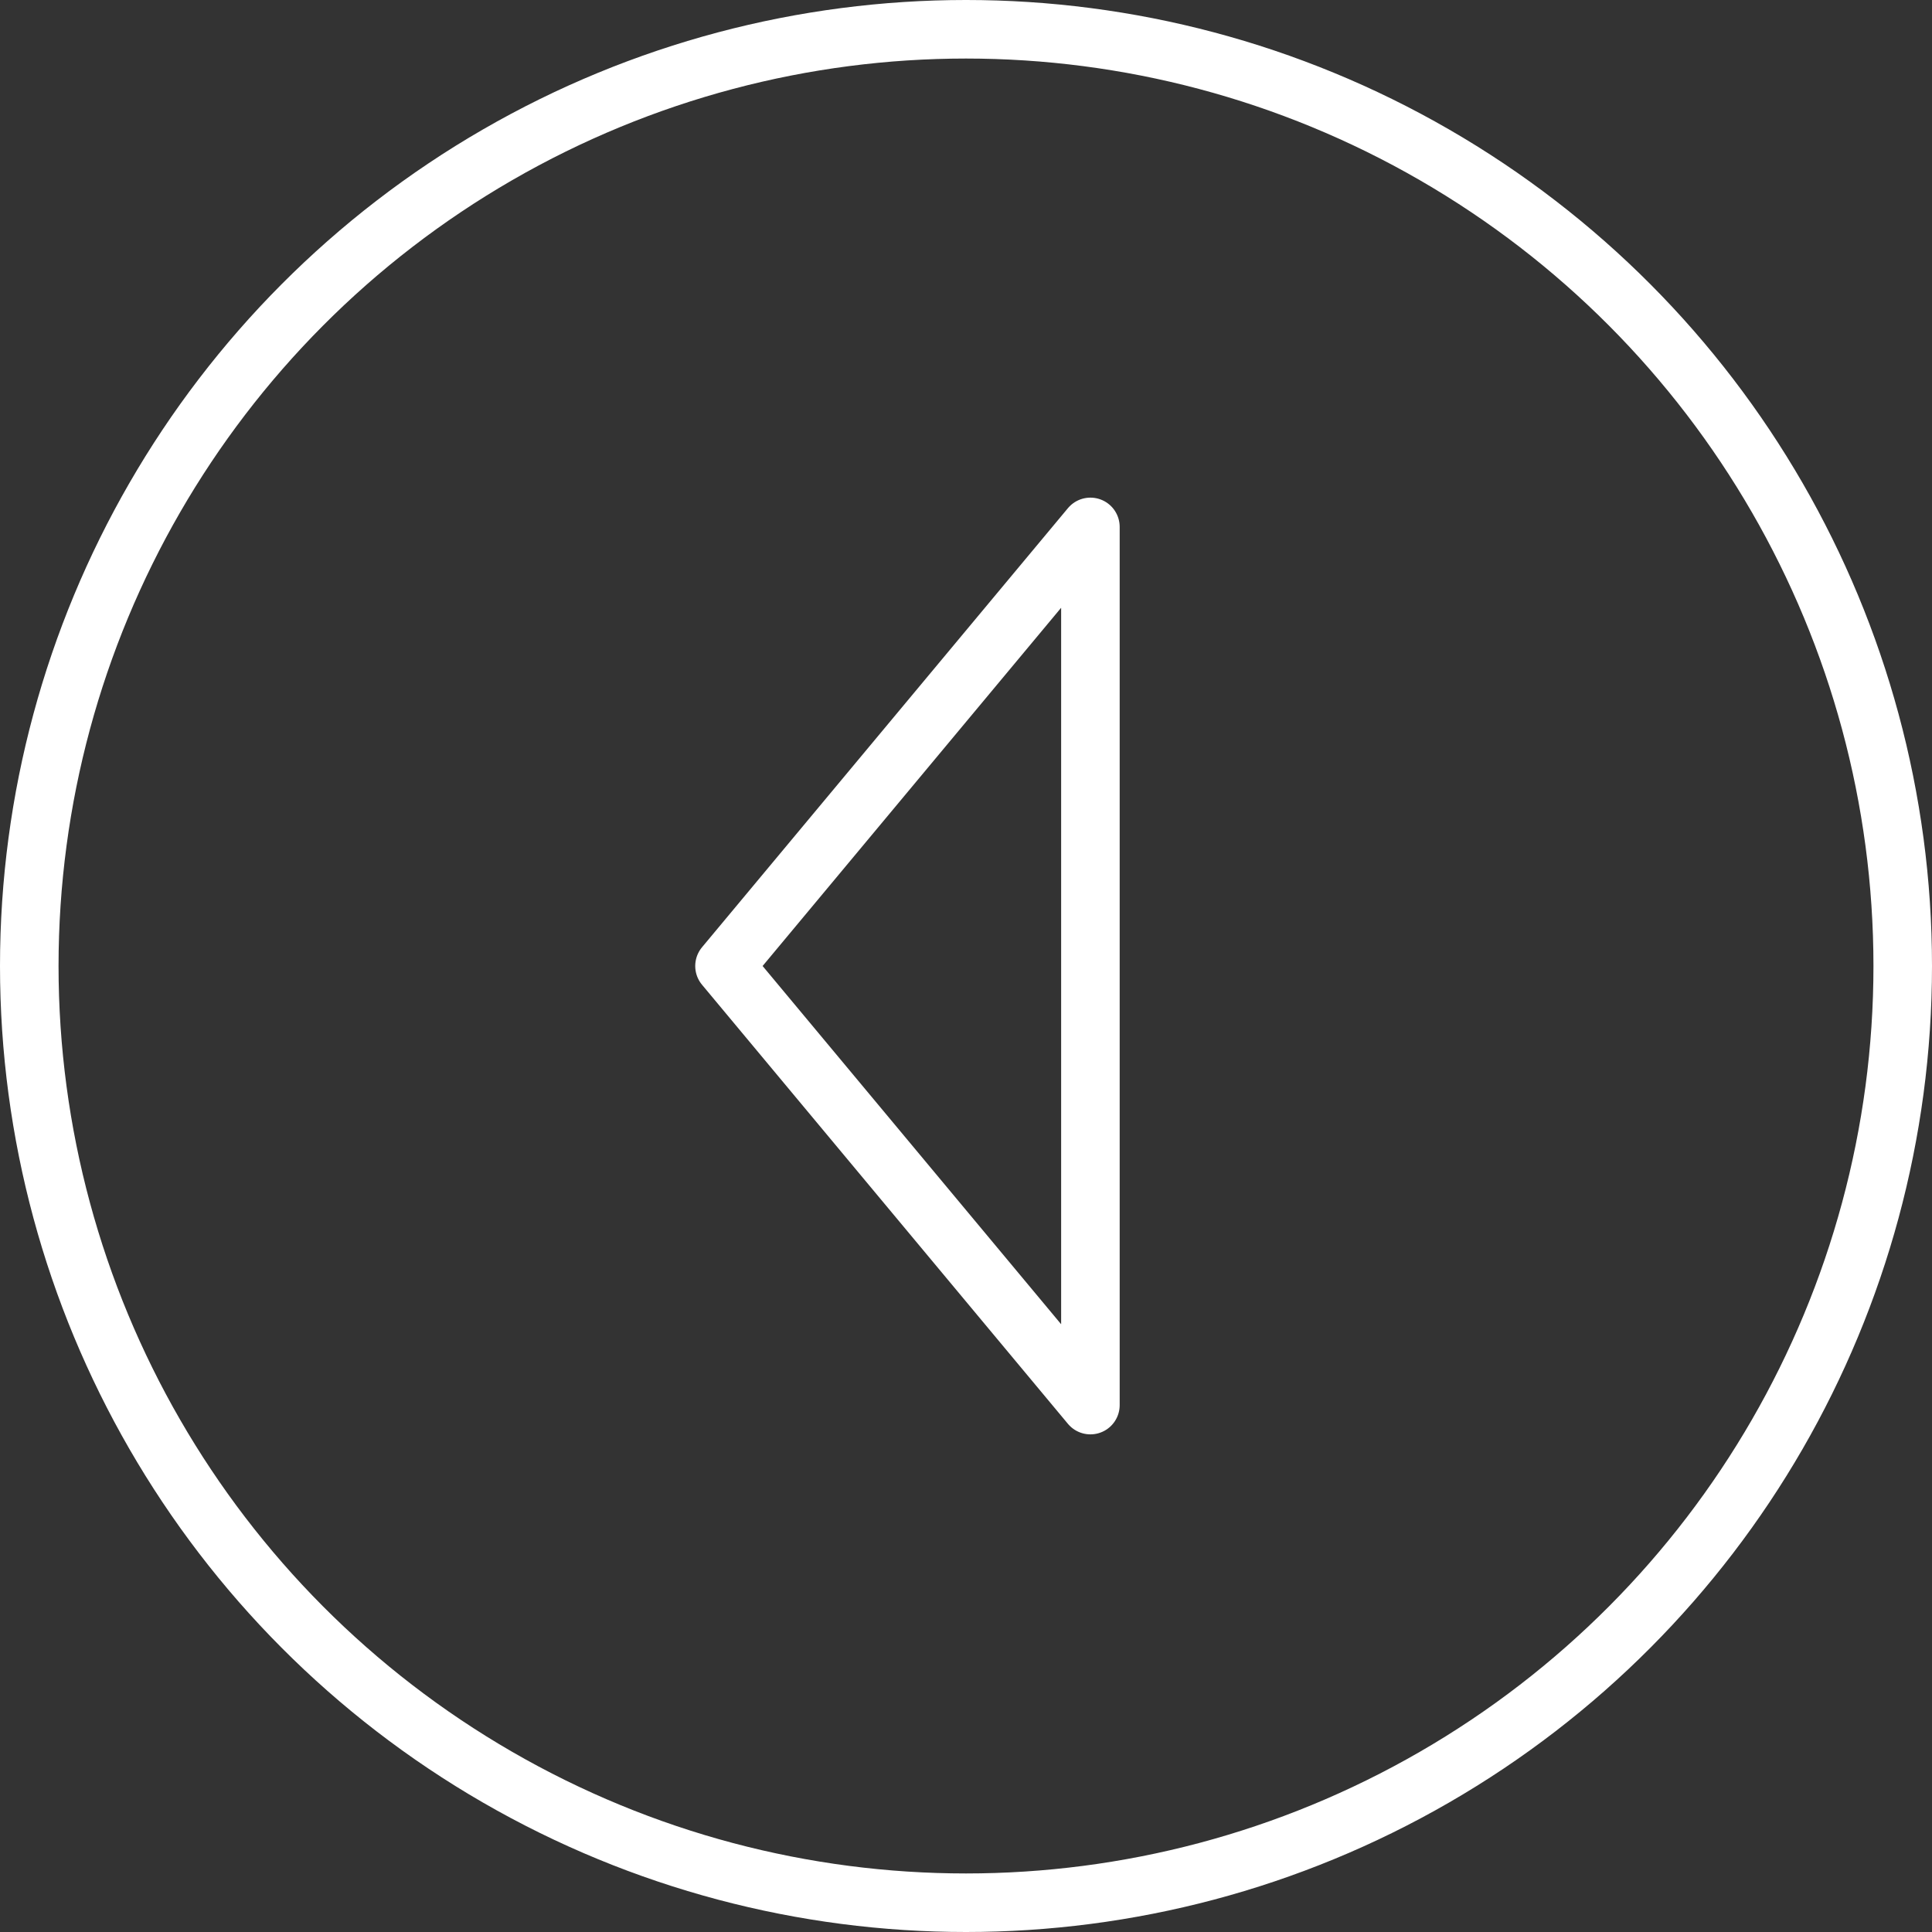
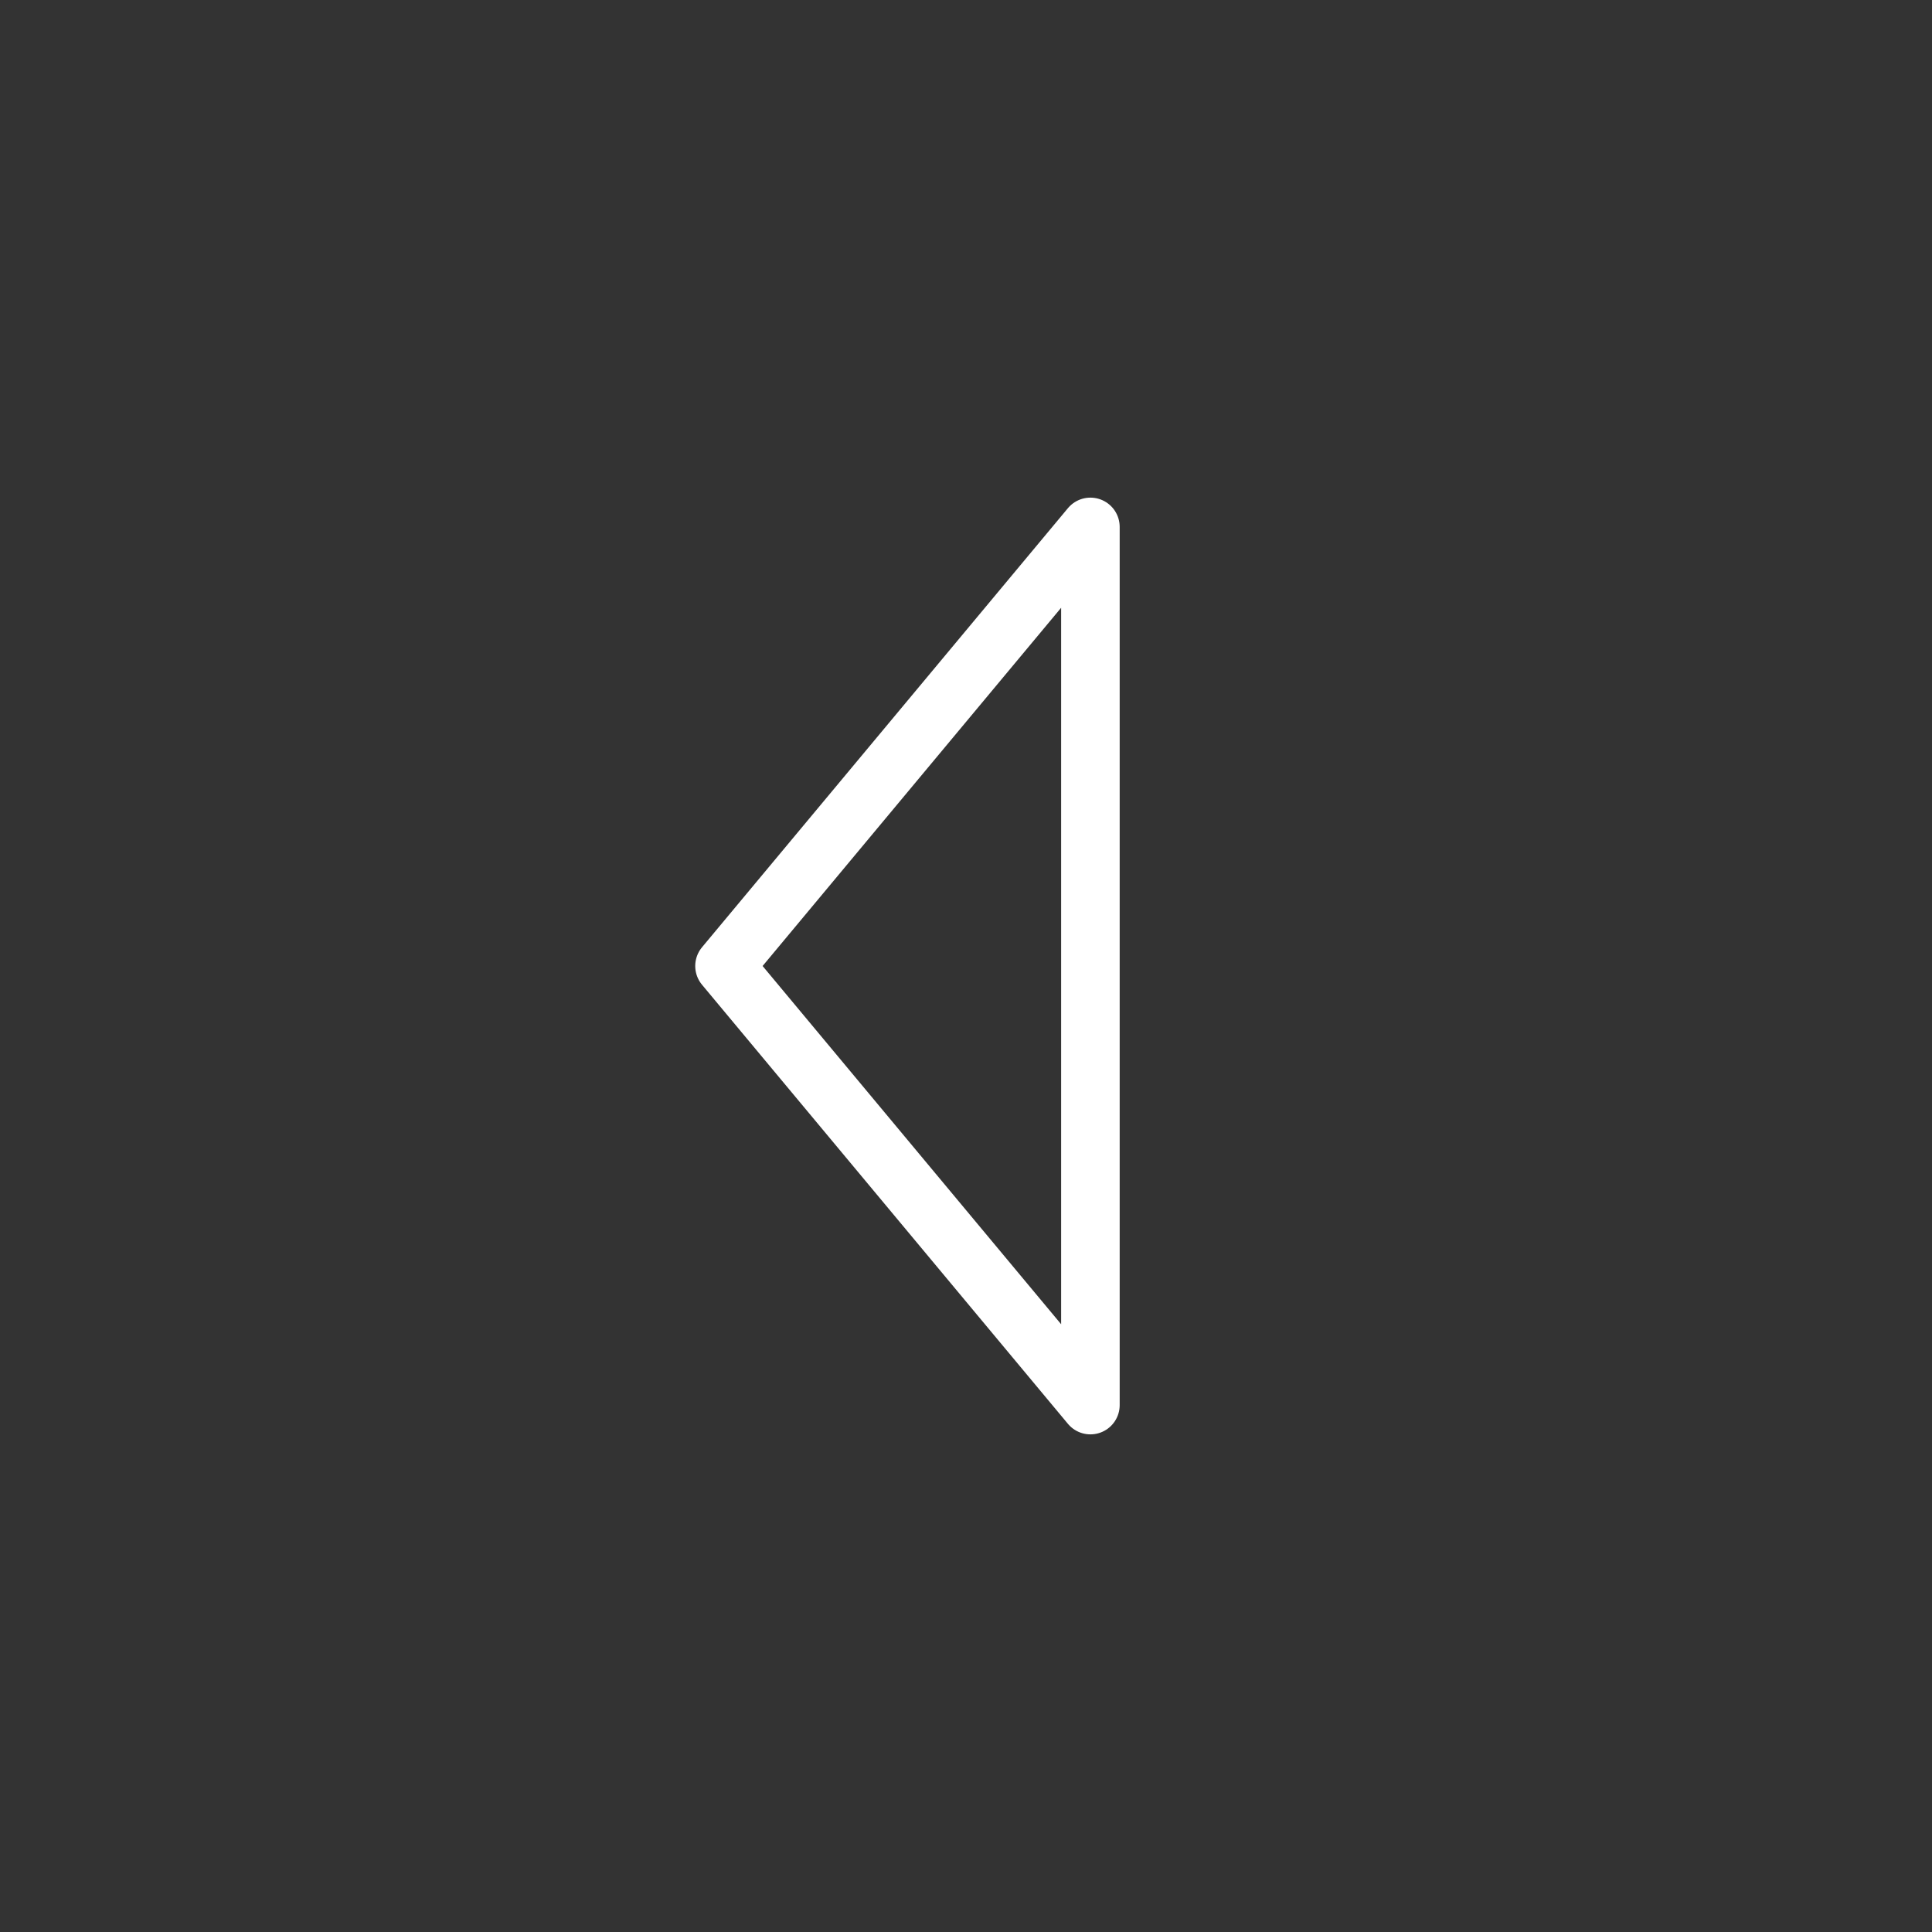
<svg xmlns="http://www.w3.org/2000/svg" viewBox="0 0 66 66">
  <rect x="0" y="0" width="66" height="66" fill="#333333" stroke="none" />
  <defs>
    <style>.cls-1{fill:none;stroke:#fff;stroke-linecap:round;stroke-linejoin:round;stroke-width:2px;}</style>
  </defs>
  <title>ArrowLeft</title>
  <g id="Layer_2" data-name="Layer 2">
    <g id="DirectionBtns">
-       <circle class="cls-1" cx="33" cy="33" r="32" />
      <polygon class="cls-1" points="37.25 48 37.25 18 24.75 33 37.25 48" />
    </g>
  </g>
</svg>